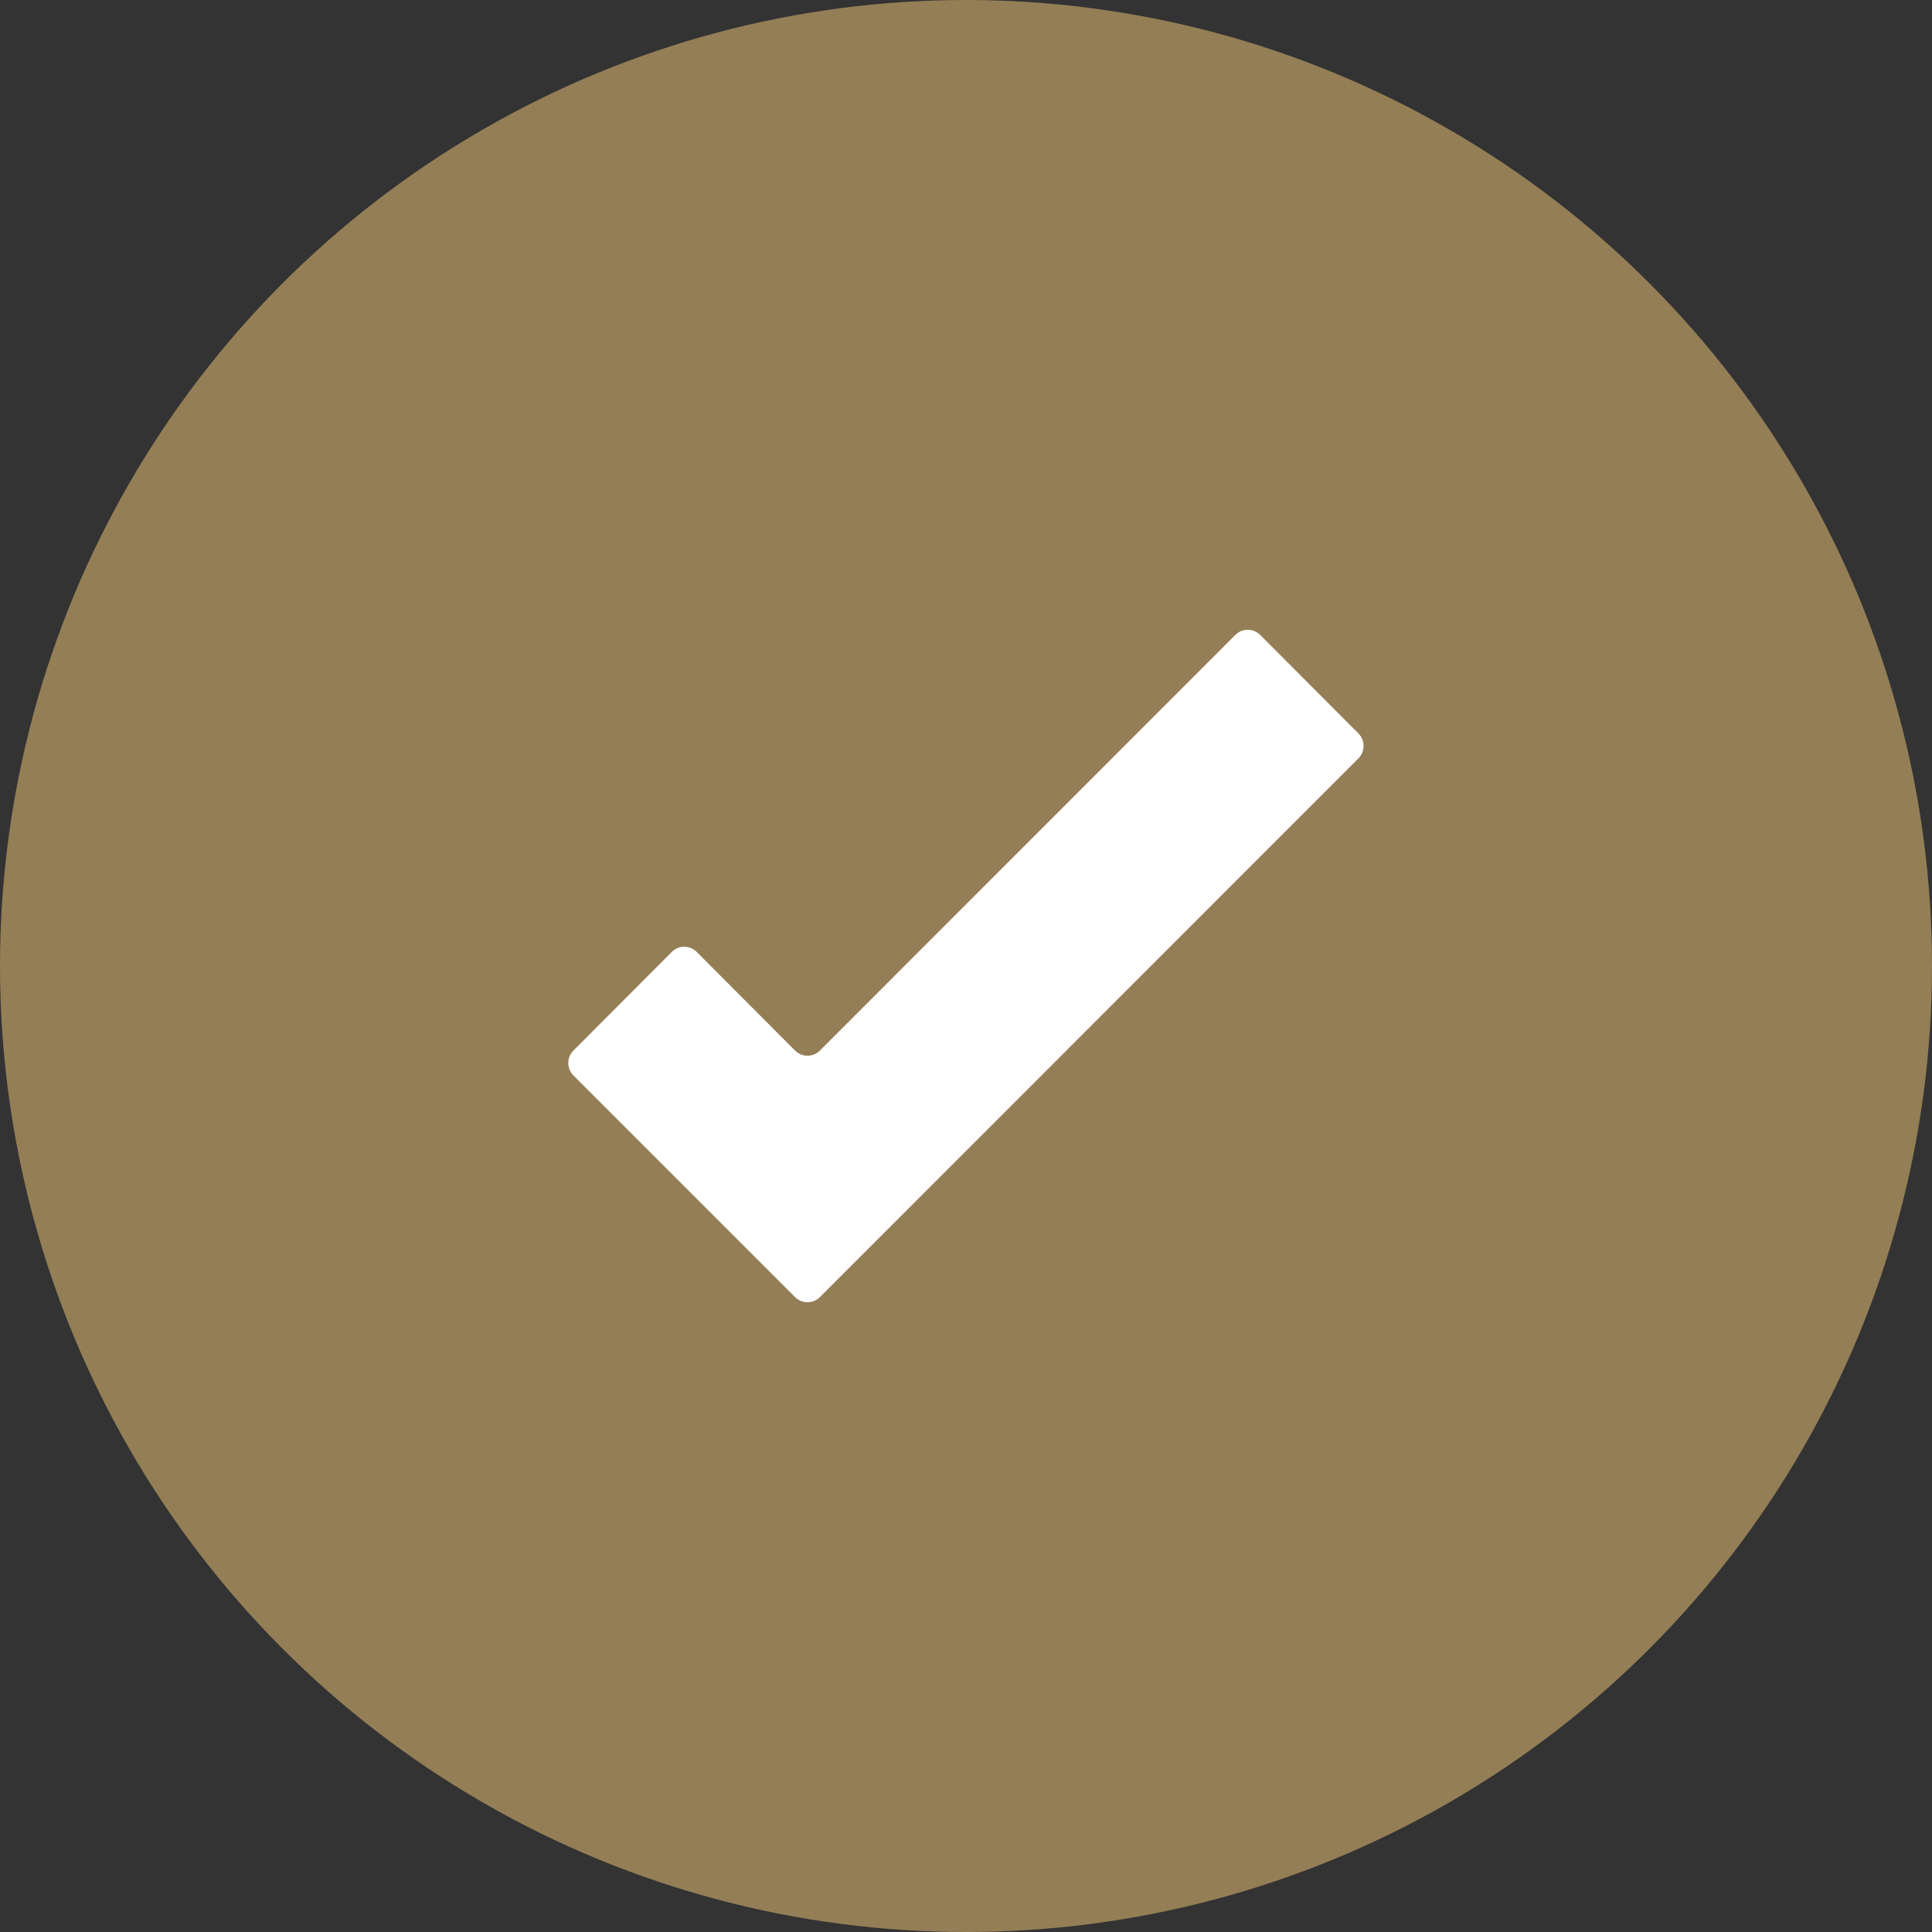
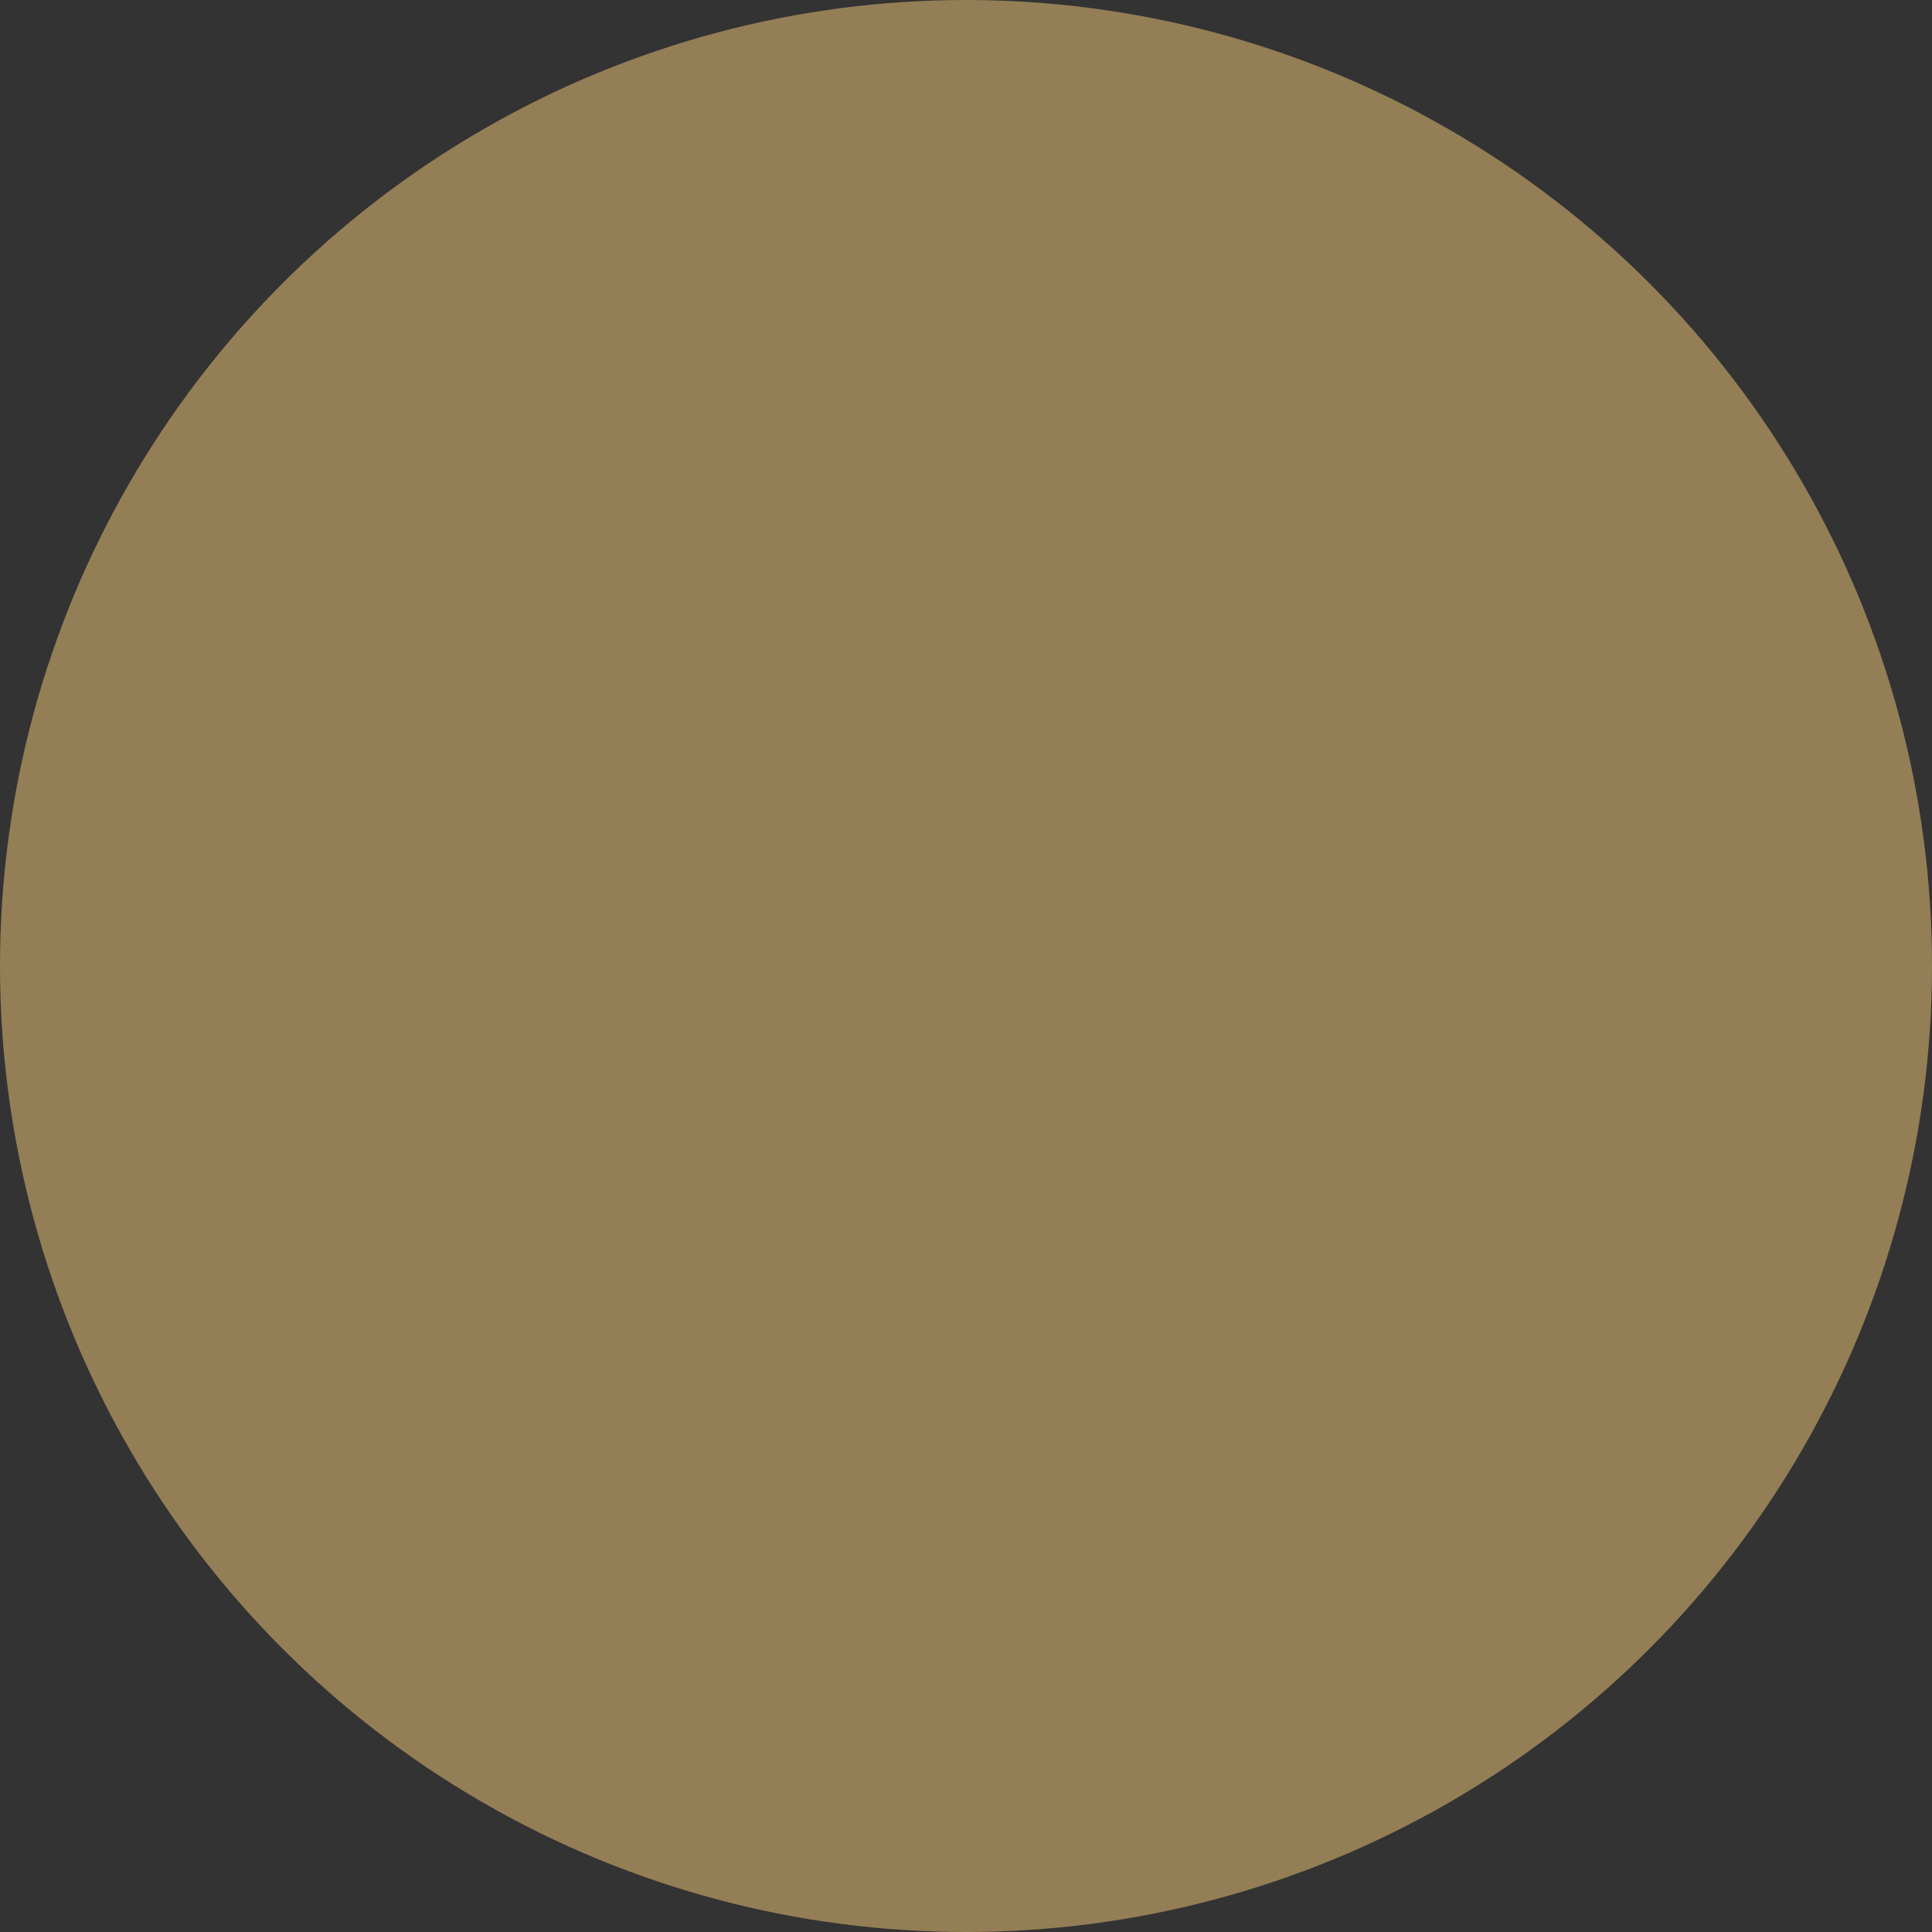
<svg xmlns="http://www.w3.org/2000/svg" width="32" height="32" viewBox="0 0 32 32" fill="none">
  <rect x="0" y="0" width="32" height="32" fill="#333333" stroke="none" />
  <circle cx="16" cy="16" r="16" fill="#947E56" />
-   <path d="M22.502 12.15L20.873 10.517C20.846 10.49 20.814 10.468 20.778 10.453C20.743 10.439 20.705 10.431 20.666 10.431C20.628 10.431 20.59 10.439 20.555 10.453C20.519 10.468 20.487 10.49 20.46 10.517L13.581 17.4C13.554 17.427 13.522 17.449 13.487 17.464C13.451 17.478 13.413 17.486 13.375 17.486C13.336 17.486 13.299 17.478 13.263 17.464C13.228 17.449 13.195 17.427 13.168 17.4L11.54 15.767C11.513 15.74 11.48 15.718 11.445 15.703C11.409 15.689 11.371 15.681 11.333 15.681C11.295 15.681 11.257 15.689 11.221 15.703C11.186 15.718 11.154 15.74 11.127 15.767L9.498 17.4C9.443 17.455 9.413 17.529 9.413 17.606C9.413 17.684 9.443 17.758 9.498 17.813L13.168 21.483C13.195 21.511 13.228 21.532 13.263 21.547C13.299 21.562 13.336 21.569 13.375 21.569C13.413 21.569 13.451 21.562 13.487 21.547C13.522 21.532 13.554 21.511 13.581 21.483L22.502 12.559C22.555 12.504 22.585 12.431 22.585 12.354C22.585 12.278 22.555 12.205 22.502 12.15Z" fill="white" />
</svg>